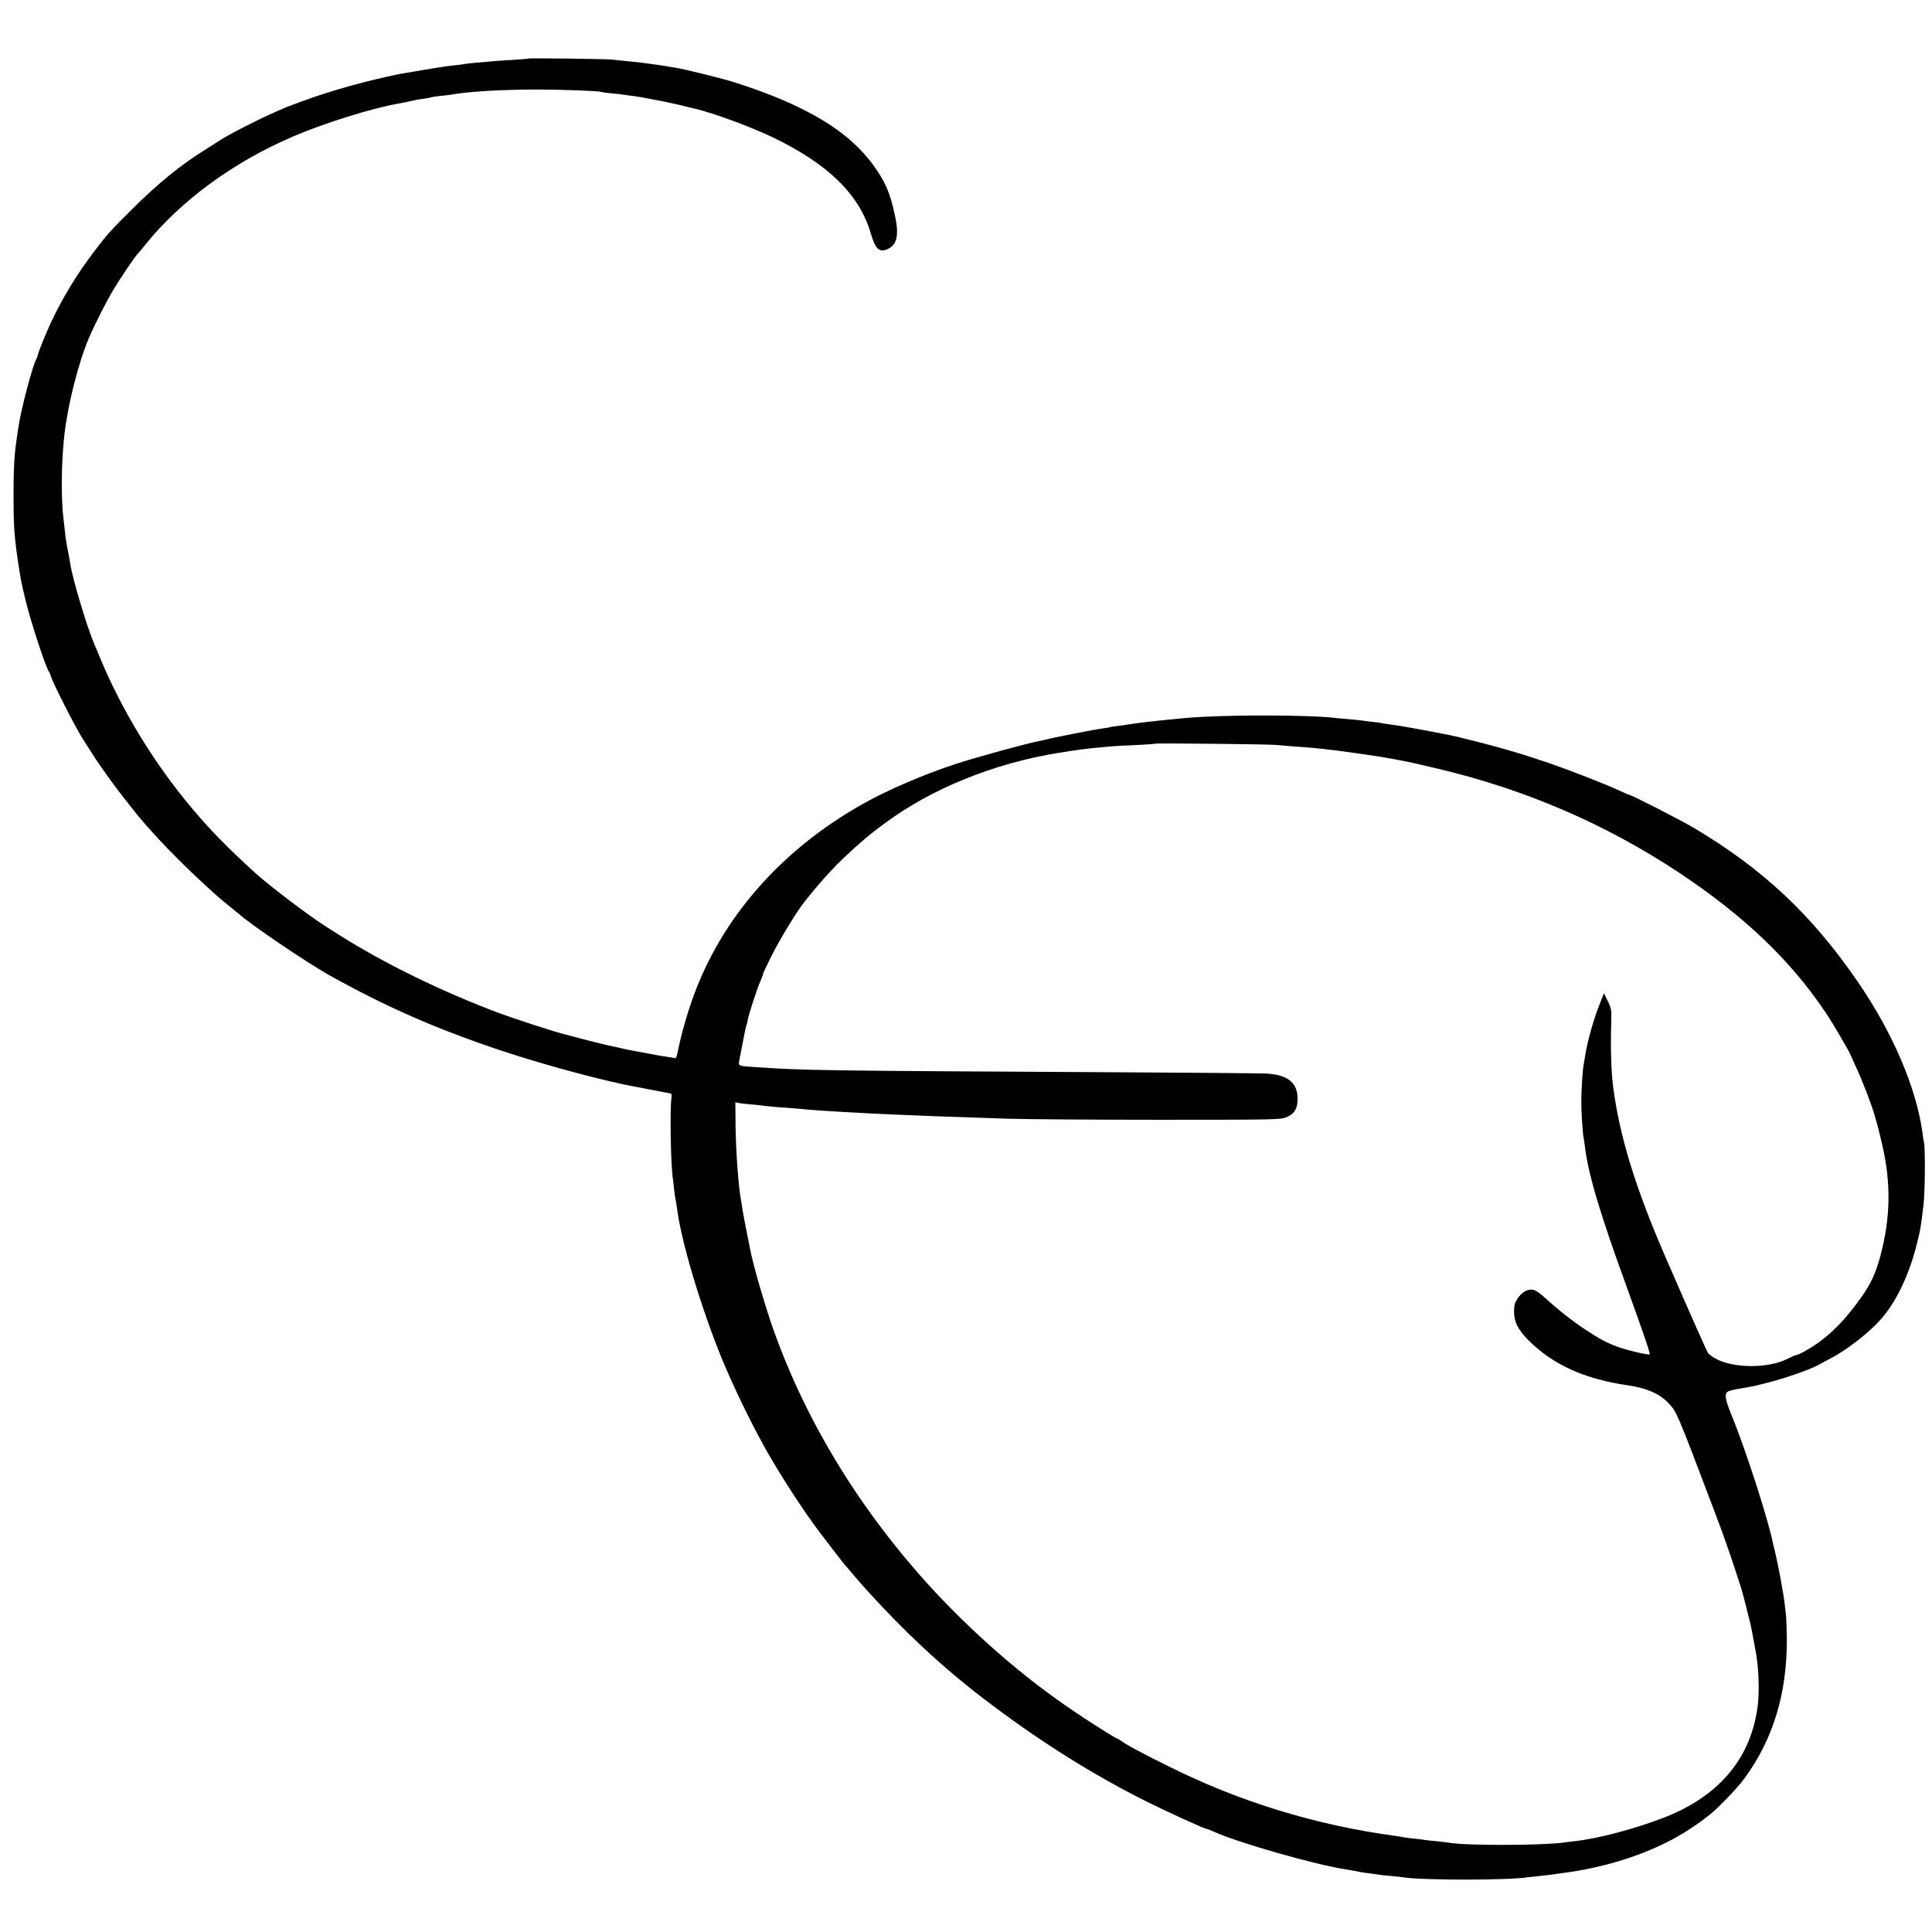
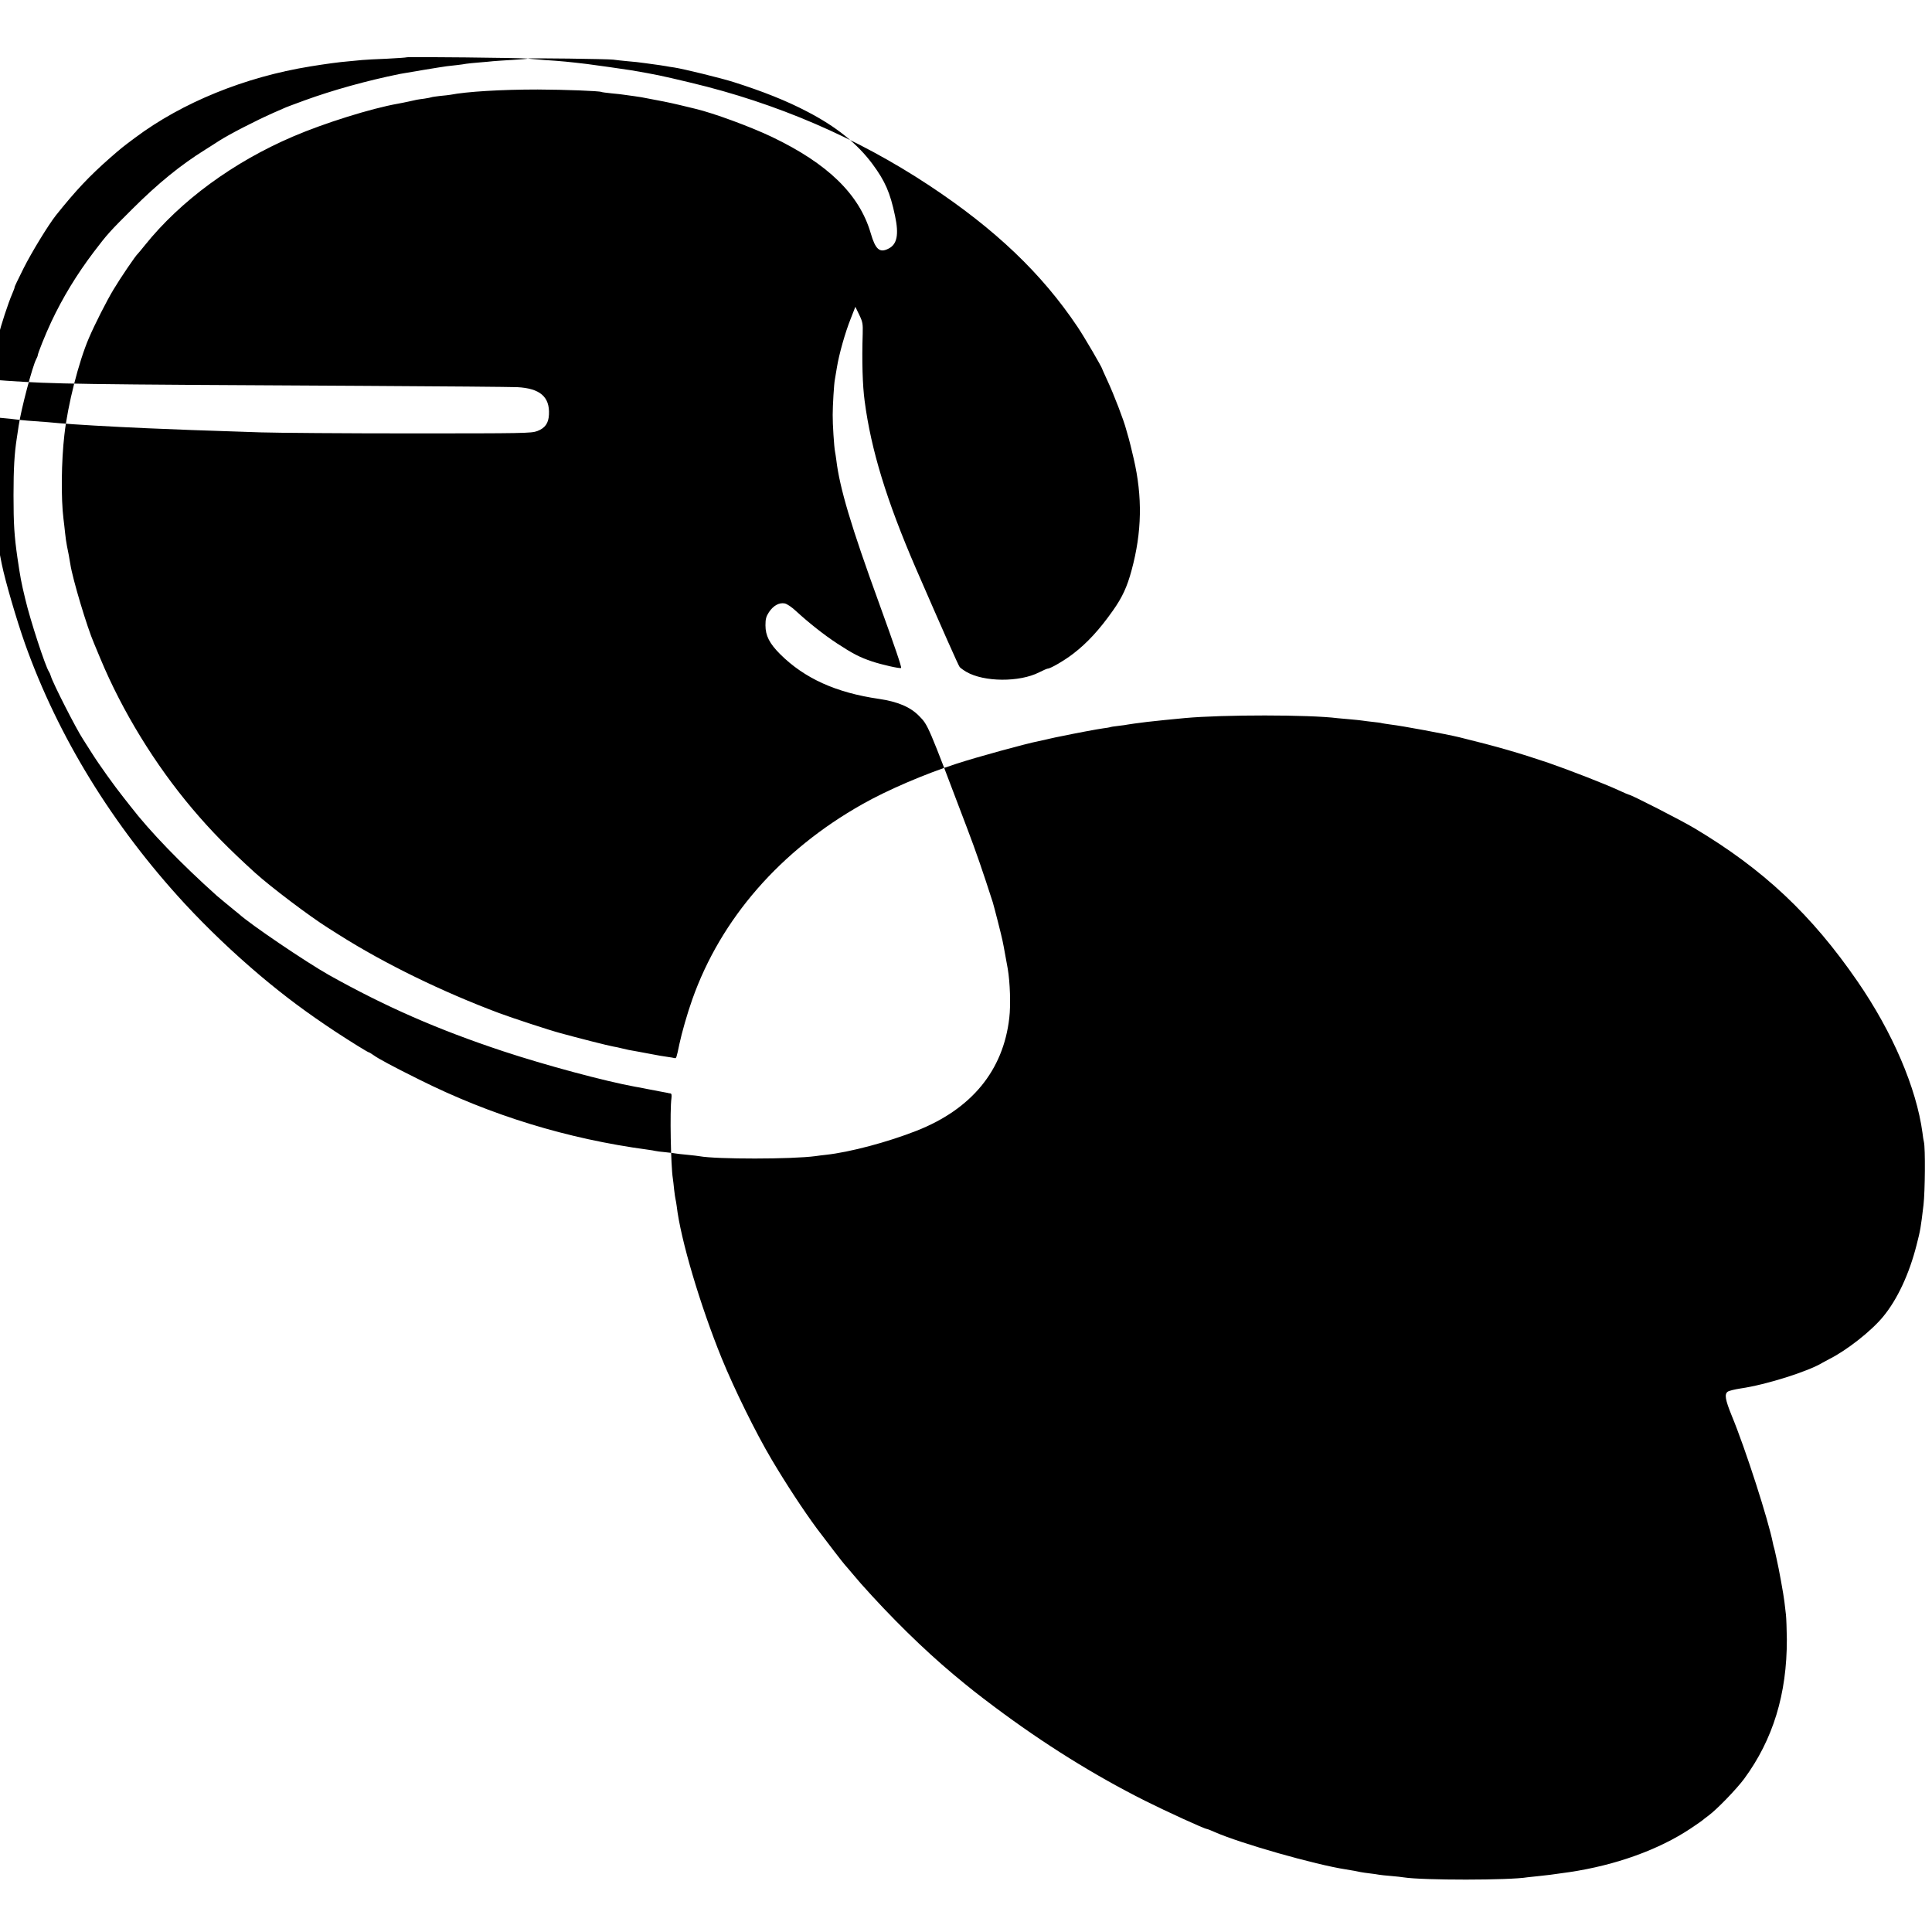
<svg xmlns="http://www.w3.org/2000/svg" version="1.0" width="1500pt" height="1500pt" viewBox="0 0 1500 1500" preserveAspectRatio="xMidYMid meet">
  <g transform="translate(0,1500) scale(0.1,-0.1)" fill="#000000" stroke="none">
-     <path d="M4098 14545 c-1 -2 -55 -6 -118 -10 -63 -4 -131 -8 -150 -10 -19 -2 -69 -7 -110 -10 -41 -3 -86 -8 -100 -10 -14 -3 -45 -7 -70 -10 -25 -3 -61 -7 -80 -9 -34 -4 -324 -52 -365 -60 -261 -53 -522 -126 -742 -206 -76 -28 -147 -54 -158 -60 -11 -5 -47 -21 -80 -35 -140 -62 -344 -167 -425 -219 -19 -13 -66 -42 -105 -67 -193 -120 -367 -262 -565 -459 -178 -177 -197 -198 -301 -335 -134 -177 -242 -355 -331 -544 -46 -98 -106 -248 -105 -261 0 -3 -5 -16 -12 -29 -29 -54 -117 -387 -136 -516 -3 -22 -10 -67 -15 -100 -18 -116 -25 -232 -25 -440 0 -226 6 -315 30 -483 24 -162 29 -189 61 -322 38 -163 158 -529 184 -565 4 -5 11 -21 15 -35 15 -53 198 -412 250 -490 12 -19 44 -69 70 -110 52 -83 175 -255 243 -340 24 -30 49 -62 55 -70 150 -195 395 -448 671 -695 11 -10 105 -87 139 -115 11 -8 24 -20 31 -25 88 -81 523 -375 700 -475 440 -246 841 -422 1350 -591 329 -109 791 -233 1026 -276 14 -2 57 -10 95 -18 39 -7 88 -17 110 -21 22 -4 43 -8 48 -9 4 -2 13 -3 21 -4 10 -1 12 -11 9 -38 -13 -93 -5 -525 11 -623 2 -14 7 -53 10 -87 4 -35 9 -68 11 -75 2 -7 6 -31 9 -53 30 -258 182 -769 349 -1180 98 -240 265 -579 387 -785 115 -194 247 -395 354 -540 74 -99 207 -271 216 -280 3 -3 30 -34 60 -70 30 -36 60 -70 65 -76 235 -264 485 -509 715 -702 133 -111 189 -155 321 -254 386 -289 775 -531 1169 -729 168 -84 463 -219 480 -219 4 0 32 -11 61 -24 199 -88 782 -254 1019 -290 47 -8 91 -15 115 -21 11 -2 43 -7 70 -10 28 -3 59 -8 70 -10 11 -2 54 -7 95 -10 41 -4 86 -8 100 -11 146 -23 820 -23 960 1 14 2 52 6 85 9 54 5 108 12 240 31 357 53 694 174 940 338 50 33 92 63 95 66 3 3 23 19 45 35 64 47 216 204 277 286 224 305 332 658 331 1083 -1 77 -4 162 -7 190 -4 29 -9 75 -12 102 -5 48 -46 272 -59 325 -3 14 -8 36 -11 50 -3 14 -7 33 -10 42 -3 9 -7 25 -9 36 -34 176 -213 733 -320 991 -50 123 -58 167 -31 186 9 7 54 18 99 25 196 28 526 132 637 200 8 5 31 17 50 27 135 67 327 217 420 330 111 134 203 332 260 556 31 121 32 130 54 312 12 103 15 443 3 490 -3 11 -8 43 -11 70 -47 348 -232 780 -504 1175 -357 519 -732 871 -1267 1190 -102 61 -491 260 -508 260 -3 0 -38 15 -79 34 -108 50 -383 157 -548 214 -225 76 -393 125 -690 198 -104 25 -441 88 -535 99 -27 4 -57 8 -65 10 -8 3 -40 7 -70 10 -30 3 -66 8 -80 10 -14 2 -56 7 -95 10 -38 3 -83 7 -100 9 -219 28 -890 28 -1185 1 -71 -6 -262 -26 -295 -30 -82 -10 -129 -17 -147 -20 -11 -3 -46 -7 -77 -11 -31 -3 -59 -8 -62 -10 -3 -1 -28 -6 -55 -9 -39 -5 -225 -40 -314 -59 -8 -2 -33 -7 -55 -11 -22 -5 -42 -9 -45 -10 -16 -4 -68 -16 -85 -19 -97 -19 -478 -123 -640 -176 -247 -80 -536 -204 -730 -314 -635 -358 -1098 -888 -1320 -1515 -38 -107 -82 -260 -100 -346 -23 -110 -24 -114 -38 -110 -7 2 -30 6 -52 9 -42 6 -67 10 -150 26 -27 5 -63 12 -80 15 -64 11 -91 16 -125 25 -19 5 -51 12 -70 15 -36 6 -276 67 -410 104 -86 23 -372 117 -474 155 -443 166 -888 383 -1241 606 -13 8 -52 33 -87 55 -146 92 -445 318 -568 429 -215 196 -342 326 -486 496 -290 343 -544 757 -714 1165 -18 44 -41 98 -50 120 -54 124 -167 502 -184 615 -9 53 -15 90 -26 140 -5 25 -12 72 -15 105 -3 33 -9 80 -12 105 -20 158 -17 451 7 655 26 233 111 566 190 750 48 112 139 290 190 375 55 92 173 266 190 280 3 3 28 32 54 65 277 346 688 647 1151 845 244 105 610 219 815 255 19 3 55 11 80 16 64 15 70 16 124 23 27 4 52 9 56 11 4 2 33 6 66 10 33 3 69 7 80 9 128 25 397 41 679 41 213 -1 479 -11 494 -19 4 -2 40 -7 81 -11 41 -4 82 -8 90 -10 56 -7 127 -18 140 -20 150 -28 212 -40 300 -61 58 -14 112 -27 120 -29 139 -33 428 -139 595 -219 432 -207 677 -445 765 -746 37 -128 70 -156 139 -120 66 33 81 109 50 254 -38 181 -77 269 -174 401 -119 160 -280 290 -507 408 -162 85 -346 158 -573 230 -94 30 -388 102 -460 113 -27 4 -55 8 -62 10 -6 1 -29 5 -50 8 -21 3 -70 10 -109 15 -39 6 -104 13 -145 16 -41 4 -90 9 -109 12 -39 5 -656 14 -662 8z m5812 -5329 c19 -2 78 -7 130 -11 128 -8 196 -15 330 -31 49 -6 297 -41 345 -49 195 -34 213 -37 460 -96 668 -159 1288 -426 1850 -797 514 -340 875 -684 1153 -1099 52 -77 192 -317 192 -328 0 -2 18 -41 39 -87 51 -109 130 -315 147 -383 2 -5 10 -37 20 -70 9 -33 17 -67 19 -75 2 -8 10 -44 19 -80 69 -297 64 -569 -16 -865 -35 -131 -73 -212 -145 -314 -104 -148 -201 -253 -308 -335 -67 -52 -177 -116 -198 -116 -5 0 -36 -13 -67 -29 -153 -78 -429 -76 -566 4 -22 13 -45 30 -51 37 -10 12 -128 278 -341 768 -225 521 -347 916 -397 1298 -16 118 -22 309 -15 522 2 77 0 91 -27 147 l-30 62 -36 -92 c-44 -110 -90 -274 -107 -377 -7 -41 -14 -84 -16 -95 -7 -32 -17 -204 -17 -275 -1 -69 11 -251 18 -285 2 -11 7 -40 10 -65 26 -218 115 -516 333 -1115 121 -334 176 -495 170 -500 -7 -7 -149 25 -224 50 -96 32 -150 60 -274 141 -102 67 -219 160 -315 248 -36 34 -72 58 -91 62 -43 8 -88 -17 -122 -68 -22 -34 -27 -53 -27 -102 0 -80 31 -141 114 -224 189 -188 434 -299 766 -347 148 -22 245 -63 314 -134 69 -71 65 -61 370 -866 73 -192 123 -338 201 -580 11 -36 68 -259 75 -295 3 -14 7 -36 10 -50 4 -22 14 -76 31 -170 18 -106 24 -281 12 -383 -47 -408 -293 -707 -719 -875 -223 -88 -519 -167 -704 -187 -27 -3 -63 -7 -80 -10 -184 -25 -772 -25 -902 -1 -10 2 -52 7 -93 11 -41 4 -82 8 -90 10 -8 2 -44 6 -80 10 -36 3 -72 8 -80 10 -8 2 -35 7 -60 10 -624 84 -1218 266 -1777 546 -197 98 -312 159 -353 189 -16 11 -30 20 -33 20 -8 0 -143 84 -262 162 -219 145 -386 269 -579 431 -214 181 -410 368 -590 562 -560 607 -983 1296 -1240 2018 -66 187 -153 485 -180 617 -36 181 -56 282 -61 315 -3 23 -7 52 -10 65 -21 108 -41 377 -44 573 l-2 199 28 -6 c15 -3 60 -8 98 -11 39 -3 81 -8 95 -10 14 -2 57 -7 95 -10 141 -10 201 -15 250 -20 98 -9 401 -27 680 -39 146 -7 470 -19 880 -32 127 -4 651 -8 1165 -8 878 0 938 1 983 18 61 23 88 61 91 129 7 137 -70 203 -246 212 -51 2 -581 7 -1178 10 -2291 12 -2407 14 -2790 40 -132 9 -129 7 -119 58 4 23 17 91 29 150 11 60 22 112 25 116 2 4 7 23 10 41 8 47 73 245 101 308 12 28 21 52 19 52 -3 0 29 66 70 148 64 127 192 336 251 411 156 195 259 304 418 444 93 81 93 81 196 158 366 274 853 472 1360 554 116 19 225 34 300 40 36 3 83 8 105 10 22 2 108 7 190 10 83 4 152 9 154 11 5 5 897 -4 941 -10z" />
+     <path d="M4098 14545 c-1 -2 -55 -6 -118 -10 -63 -4 -131 -8 -150 -10 -19 -2 -69 -7 -110 -10 -41 -3 -86 -8 -100 -10 -14 -3 -45 -7 -70 -10 -25 -3 -61 -7 -80 -9 -34 -4 -324 -52 -365 -60 -261 -53 -522 -126 -742 -206 -76 -28 -147 -54 -158 -60 -11 -5 -47 -21 -80 -35 -140 -62 -344 -167 -425 -219 -19 -13 -66 -42 -105 -67 -193 -120 -367 -262 -565 -459 -178 -177 -197 -198 -301 -335 -134 -177 -242 -355 -331 -544 -46 -98 -106 -248 -105 -261 0 -3 -5 -16 -12 -29 -29 -54 -117 -387 -136 -516 -3 -22 -10 -67 -15 -100 -18 -116 -25 -232 -25 -440 0 -226 6 -315 30 -483 24 -162 29 -189 61 -322 38 -163 158 -529 184 -565 4 -5 11 -21 15 -35 15 -53 198 -412 250 -490 12 -19 44 -69 70 -110 52 -83 175 -255 243 -340 24 -30 49 -62 55 -70 150 -195 395 -448 671 -695 11 -10 105 -87 139 -115 11 -8 24 -20 31 -25 88 -81 523 -375 700 -475 440 -246 841 -422 1350 -591 329 -109 791 -233 1026 -276 14 -2 57 -10 95 -18 39 -7 88 -17 110 -21 22 -4 43 -8 48 -9 4 -2 13 -3 21 -4 10 -1 12 -11 9 -38 -13 -93 -5 -525 11 -623 2 -14 7 -53 10 -87 4 -35 9 -68 11 -75 2 -7 6 -31 9 -53 30 -258 182 -769 349 -1180 98 -240 265 -579 387 -785 115 -194 247 -395 354 -540 74 -99 207 -271 216 -280 3 -3 30 -34 60 -70 30 -36 60 -70 65 -76 235 -264 485 -509 715 -702 133 -111 189 -155 321 -254 386 -289 775 -531 1169 -729 168 -84 463 -219 480 -219 4 0 32 -11 61 -24 199 -88 782 -254 1019 -290 47 -8 91 -15 115 -21 11 -2 43 -7 70 -10 28 -3 59 -8 70 -10 11 -2 54 -7 95 -10 41 -4 86 -8 100 -11 146 -23 820 -23 960 1 14 2 52 6 85 9 54 5 108 12 240 31 357 53 694 174 940 338 50 33 92 63 95 66 3 3 23 19 45 35 64 47 216 204 277 286 224 305 332 658 331 1083 -1 77 -4 162 -7 190 -4 29 -9 75 -12 102 -5 48 -46 272 -59 325 -3 14 -8 36 -11 50 -3 14 -7 33 -10 42 -3 9 -7 25 -9 36 -34 176 -213 733 -320 991 -50 123 -58 167 -31 186 9 7 54 18 99 25 196 28 526 132 637 200 8 5 31 17 50 27 135 67 327 217 420 330 111 134 203 332 260 556 31 121 32 130 54 312 12 103 15 443 3 490 -3 11 -8 43 -11 70 -47 348 -232 780 -504 1175 -357 519 -732 871 -1267 1190 -102 61 -491 260 -508 260 -3 0 -38 15 -79 34 -108 50 -383 157 -548 214 -225 76 -393 125 -690 198 -104 25 -441 88 -535 99 -27 4 -57 8 -65 10 -8 3 -40 7 -70 10 -30 3 -66 8 -80 10 -14 2 -56 7 -95 10 -38 3 -83 7 -100 9 -219 28 -890 28 -1185 1 -71 -6 -262 -26 -295 -30 -82 -10 -129 -17 -147 -20 -11 -3 -46 -7 -77 -11 -31 -3 -59 -8 -62 -10 -3 -1 -28 -6 -55 -9 -39 -5 -225 -40 -314 -59 -8 -2 -33 -7 -55 -11 -22 -5 -42 -9 -45 -10 -16 -4 -68 -16 -85 -19 -97 -19 -478 -123 -640 -176 -247 -80 -536 -204 -730 -314 -635 -358 -1098 -888 -1320 -1515 -38 -107 -82 -260 -100 -346 -23 -110 -24 -114 -38 -110 -7 2 -30 6 -52 9 -42 6 -67 10 -150 26 -27 5 -63 12 -80 15 -64 11 -91 16 -125 25 -19 5 -51 12 -70 15 -36 6 -276 67 -410 104 -86 23 -372 117 -474 155 -443 166 -888 383 -1241 606 -13 8 -52 33 -87 55 -146 92 -445 318 -568 429 -215 196 -342 326 -486 496 -290 343 -544 757 -714 1165 -18 44 -41 98 -50 120 -54 124 -167 502 -184 615 -9 53 -15 90 -26 140 -5 25 -12 72 -15 105 -3 33 -9 80 -12 105 -20 158 -17 451 7 655 26 233 111 566 190 750 48 112 139 290 190 375 55 92 173 266 190 280 3 3 28 32 54 65 277 346 688 647 1151 845 244 105 610 219 815 255 19 3 55 11 80 16 64 15 70 16 124 23 27 4 52 9 56 11 4 2 33 6 66 10 33 3 69 7 80 9 128 25 397 41 679 41 213 -1 479 -11 494 -19 4 -2 40 -7 81 -11 41 -4 82 -8 90 -10 56 -7 127 -18 140 -20 150 -28 212 -40 300 -61 58 -14 112 -27 120 -29 139 -33 428 -139 595 -219 432 -207 677 -445 765 -746 37 -128 70 -156 139 -120 66 33 81 109 50 254 -38 181 -77 269 -174 401 -119 160 -280 290 -507 408 -162 85 -346 158 -573 230 -94 30 -388 102 -460 113 -27 4 -55 8 -62 10 -6 1 -29 5 -50 8 -21 3 -70 10 -109 15 -39 6 -104 13 -145 16 -41 4 -90 9 -109 12 -39 5 -656 14 -662 8z c19 -2 78 -7 130 -11 128 -8 196 -15 330 -31 49 -6 297 -41 345 -49 195 -34 213 -37 460 -96 668 -159 1288 -426 1850 -797 514 -340 875 -684 1153 -1099 52 -77 192 -317 192 -328 0 -2 18 -41 39 -87 51 -109 130 -315 147 -383 2 -5 10 -37 20 -70 9 -33 17 -67 19 -75 2 -8 10 -44 19 -80 69 -297 64 -569 -16 -865 -35 -131 -73 -212 -145 -314 -104 -148 -201 -253 -308 -335 -67 -52 -177 -116 -198 -116 -5 0 -36 -13 -67 -29 -153 -78 -429 -76 -566 4 -22 13 -45 30 -51 37 -10 12 -128 278 -341 768 -225 521 -347 916 -397 1298 -16 118 -22 309 -15 522 2 77 0 91 -27 147 l-30 62 -36 -92 c-44 -110 -90 -274 -107 -377 -7 -41 -14 -84 -16 -95 -7 -32 -17 -204 -17 -275 -1 -69 11 -251 18 -285 2 -11 7 -40 10 -65 26 -218 115 -516 333 -1115 121 -334 176 -495 170 -500 -7 -7 -149 25 -224 50 -96 32 -150 60 -274 141 -102 67 -219 160 -315 248 -36 34 -72 58 -91 62 -43 8 -88 -17 -122 -68 -22 -34 -27 -53 -27 -102 0 -80 31 -141 114 -224 189 -188 434 -299 766 -347 148 -22 245 -63 314 -134 69 -71 65 -61 370 -866 73 -192 123 -338 201 -580 11 -36 68 -259 75 -295 3 -14 7 -36 10 -50 4 -22 14 -76 31 -170 18 -106 24 -281 12 -383 -47 -408 -293 -707 -719 -875 -223 -88 -519 -167 -704 -187 -27 -3 -63 -7 -80 -10 -184 -25 -772 -25 -902 -1 -10 2 -52 7 -93 11 -41 4 -82 8 -90 10 -8 2 -44 6 -80 10 -36 3 -72 8 -80 10 -8 2 -35 7 -60 10 -624 84 -1218 266 -1777 546 -197 98 -312 159 -353 189 -16 11 -30 20 -33 20 -8 0 -143 84 -262 162 -219 145 -386 269 -579 431 -214 181 -410 368 -590 562 -560 607 -983 1296 -1240 2018 -66 187 -153 485 -180 617 -36 181 -56 282 -61 315 -3 23 -7 52 -10 65 -21 108 -41 377 -44 573 l-2 199 28 -6 c15 -3 60 -8 98 -11 39 -3 81 -8 95 -10 14 -2 57 -7 95 -10 141 -10 201 -15 250 -20 98 -9 401 -27 680 -39 146 -7 470 -19 880 -32 127 -4 651 -8 1165 -8 878 0 938 1 983 18 61 23 88 61 91 129 7 137 -70 203 -246 212 -51 2 -581 7 -1178 10 -2291 12 -2407 14 -2790 40 -132 9 -129 7 -119 58 4 23 17 91 29 150 11 60 22 112 25 116 2 4 7 23 10 41 8 47 73 245 101 308 12 28 21 52 19 52 -3 0 29 66 70 148 64 127 192 336 251 411 156 195 259 304 418 444 93 81 93 81 196 158 366 274 853 472 1360 554 116 19 225 34 300 40 36 3 83 8 105 10 22 2 108 7 190 10 83 4 152 9 154 11 5 5 897 -4 941 -10z" />
  </g>
</svg>